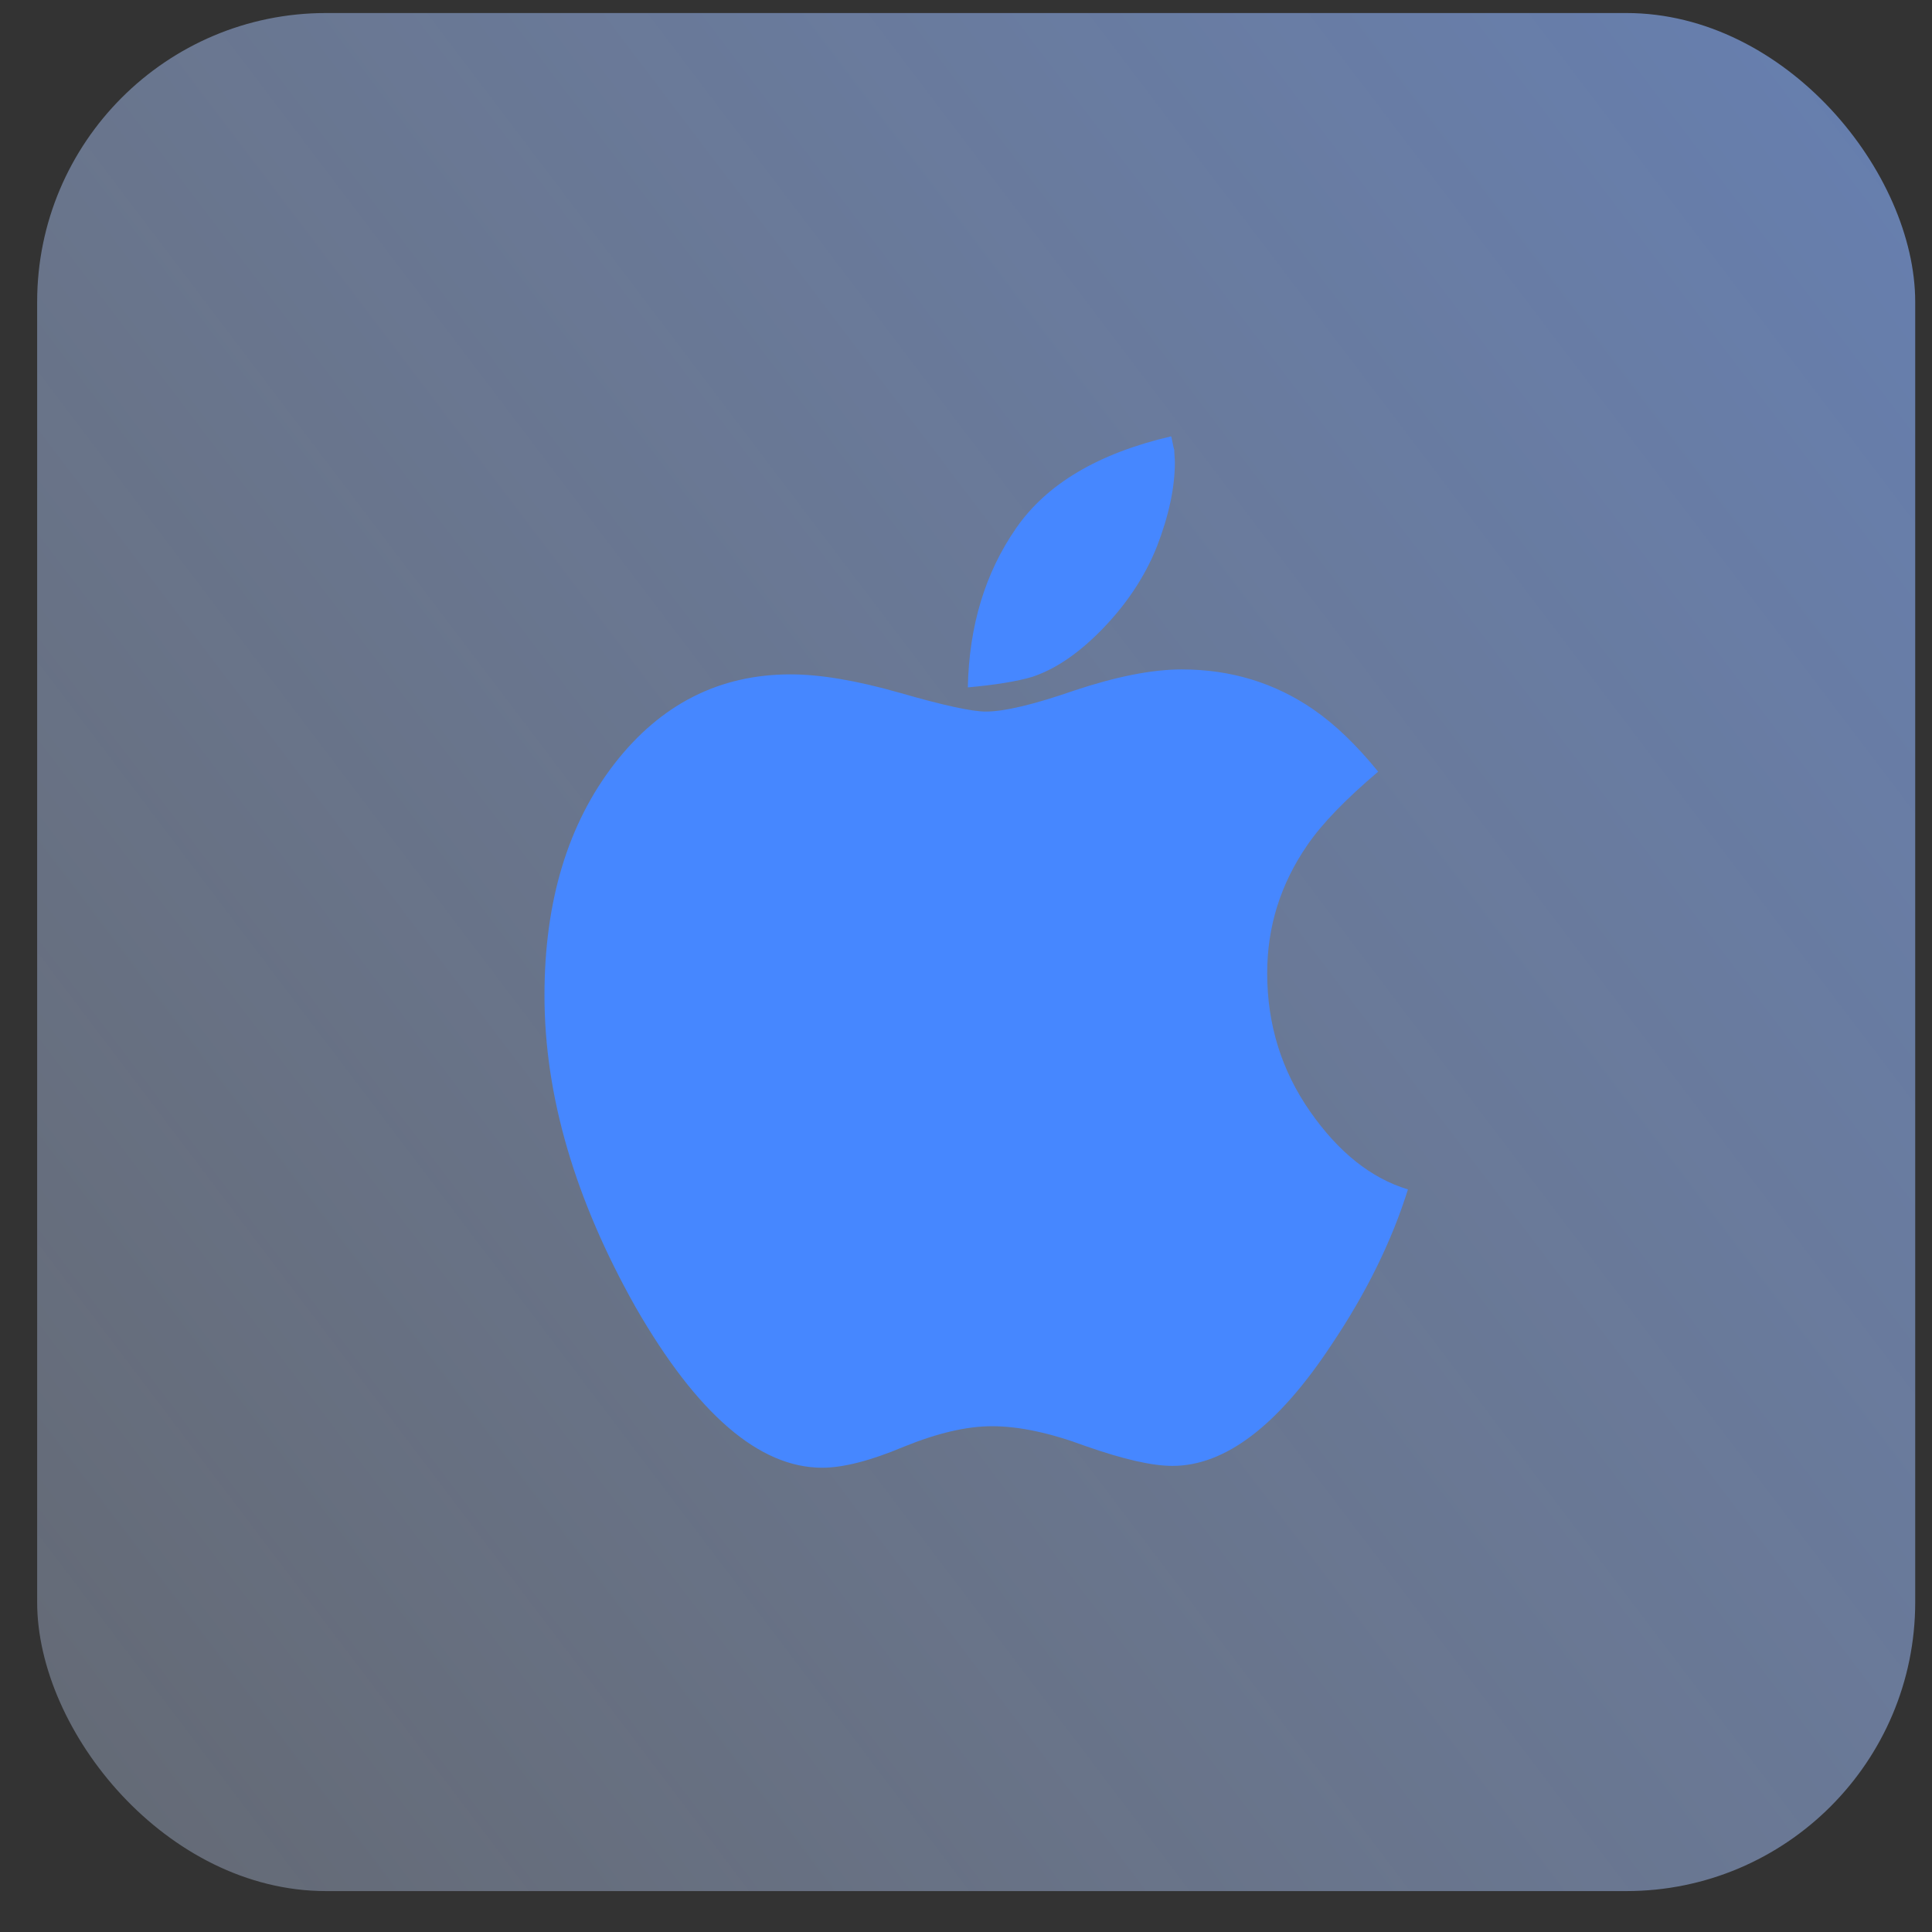
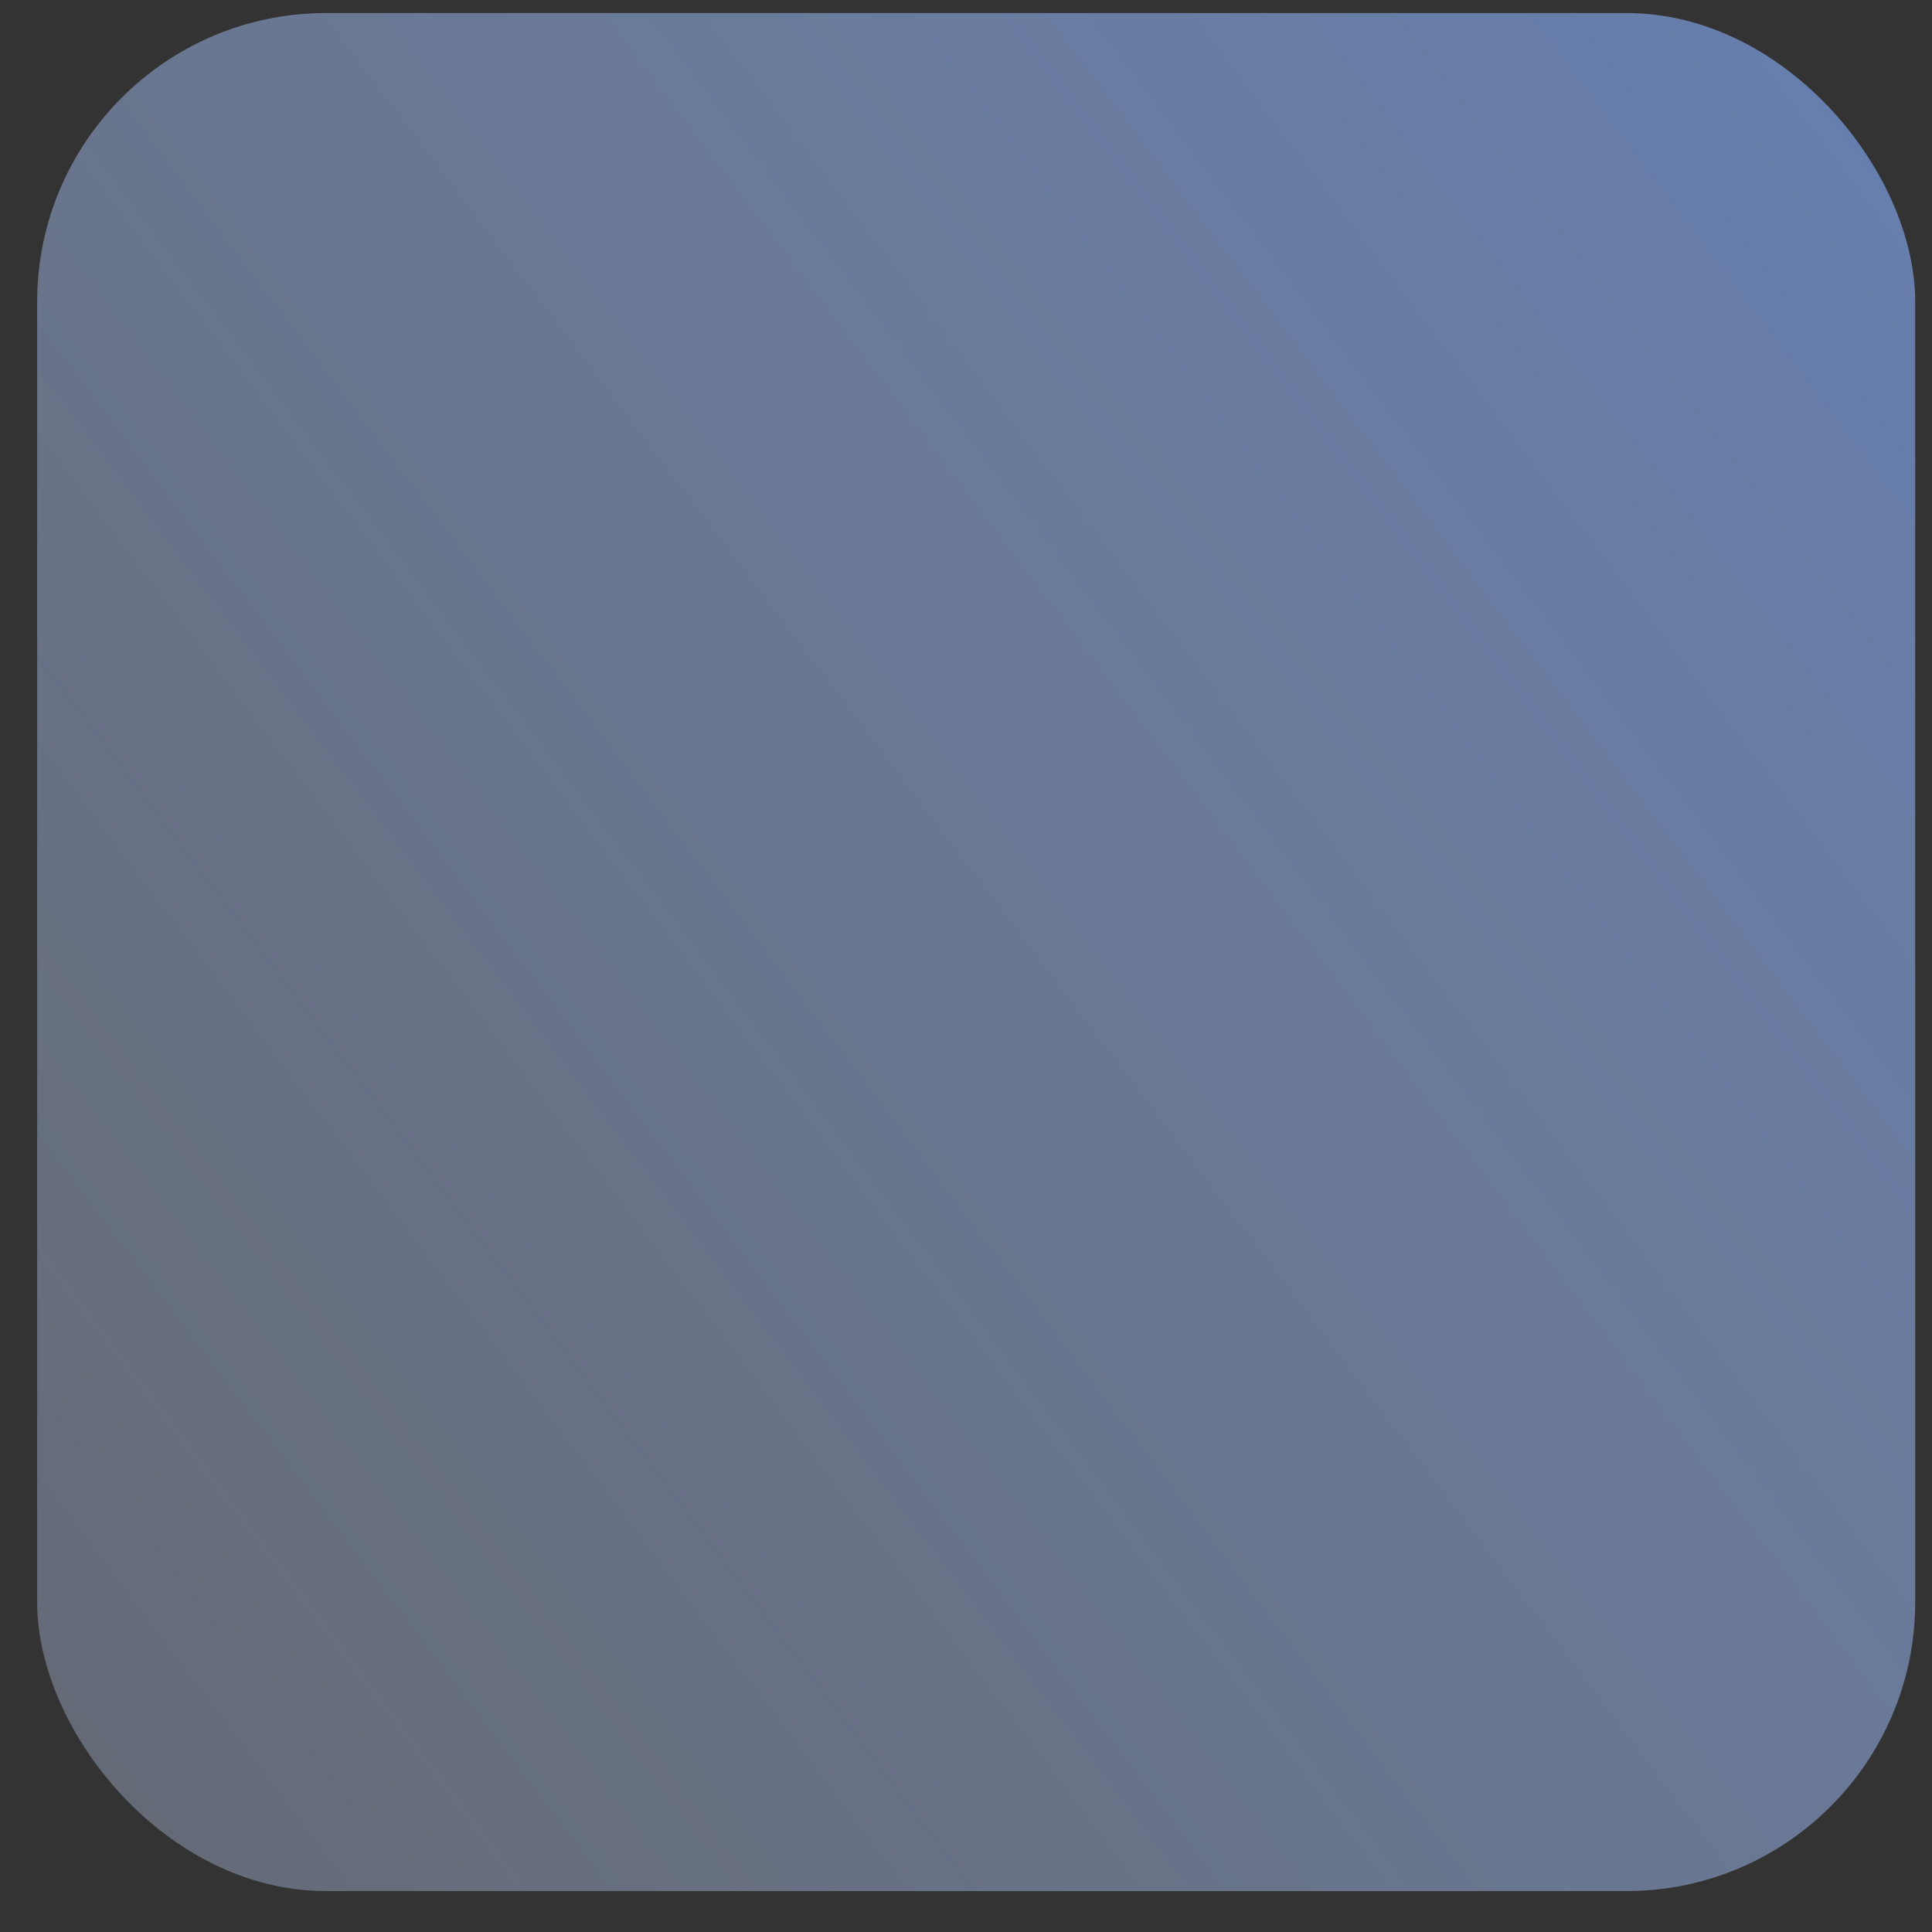
<svg xmlns="http://www.w3.org/2000/svg" width="39" height="39" viewBox="0 0 39 39" fill="none">
  <rect x="0" y="0" width="39" height="39" fill="#333333" stroke="none" />
  <rect x="0.75" y="0.263" width="37.911" height="37.911" rx="5.832" fill="url(#paint0_linear_213_1592)" />
-   <path d="M28.421 24.01C28.095 25.053 27.582 26.096 26.882 27.139C25.806 28.773 24.734 29.591 23.666 29.591C23.257 29.591 22.673 29.457 21.914 29.191C21.197 28.924 20.567 28.79 20.025 28.79C19.516 28.79 18.924 28.928 18.248 29.203C17.573 29.487 17.022 29.628 16.597 29.628C15.329 29.628 14.073 28.548 12.831 26.388C11.604 24.211 10.991 22.113 10.991 20.094C10.991 18.192 11.463 16.632 12.405 15.415C13.339 14.213 14.524 13.613 15.959 13.613C16.559 13.613 17.297 13.738 18.173 13.988C19.041 14.238 19.616 14.364 19.9 14.364C20.275 14.364 20.872 14.222 21.689 13.938C22.54 13.655 23.262 13.513 23.854 13.513C24.846 13.513 25.735 13.784 26.519 14.326C26.953 14.626 27.386 15.043 27.82 15.577C27.161 16.136 26.686 16.628 26.394 17.054C25.852 17.838 25.58 18.701 25.58 19.644C25.58 20.678 25.868 21.608 26.444 22.434C27.019 23.26 27.678 23.785 28.421 24.01ZM23.716 9.334C23.716 9.842 23.595 10.41 23.353 11.035C23.103 11.661 22.715 12.236 22.19 12.762C21.739 13.212 21.289 13.513 20.838 13.663C20.53 13.755 20.096 13.825 19.537 13.876C19.562 12.633 19.887 11.561 20.513 10.66C21.13 9.767 22.173 9.15 23.641 8.808C23.649 8.833 23.66 8.879 23.672 8.946C23.685 9.012 23.695 9.058 23.704 9.083C23.704 9.117 23.706 9.158 23.71 9.209C23.714 9.259 23.716 9.3 23.716 9.334Z" fill="#4687FF" />
  <defs>
    <linearGradient id="paint0_linear_213_1592" x1="47.785" y1="-7.775" x2="-22.768" y2="45.715" gradientUnits="userSpaceOnUse">
      <stop stop-color="#76A4FF" stop-opacity="0.68" />
      <stop offset="1" stop-color="#E8F0FF" stop-opacity="0.19" />
    </linearGradient>
  </defs>
</svg>